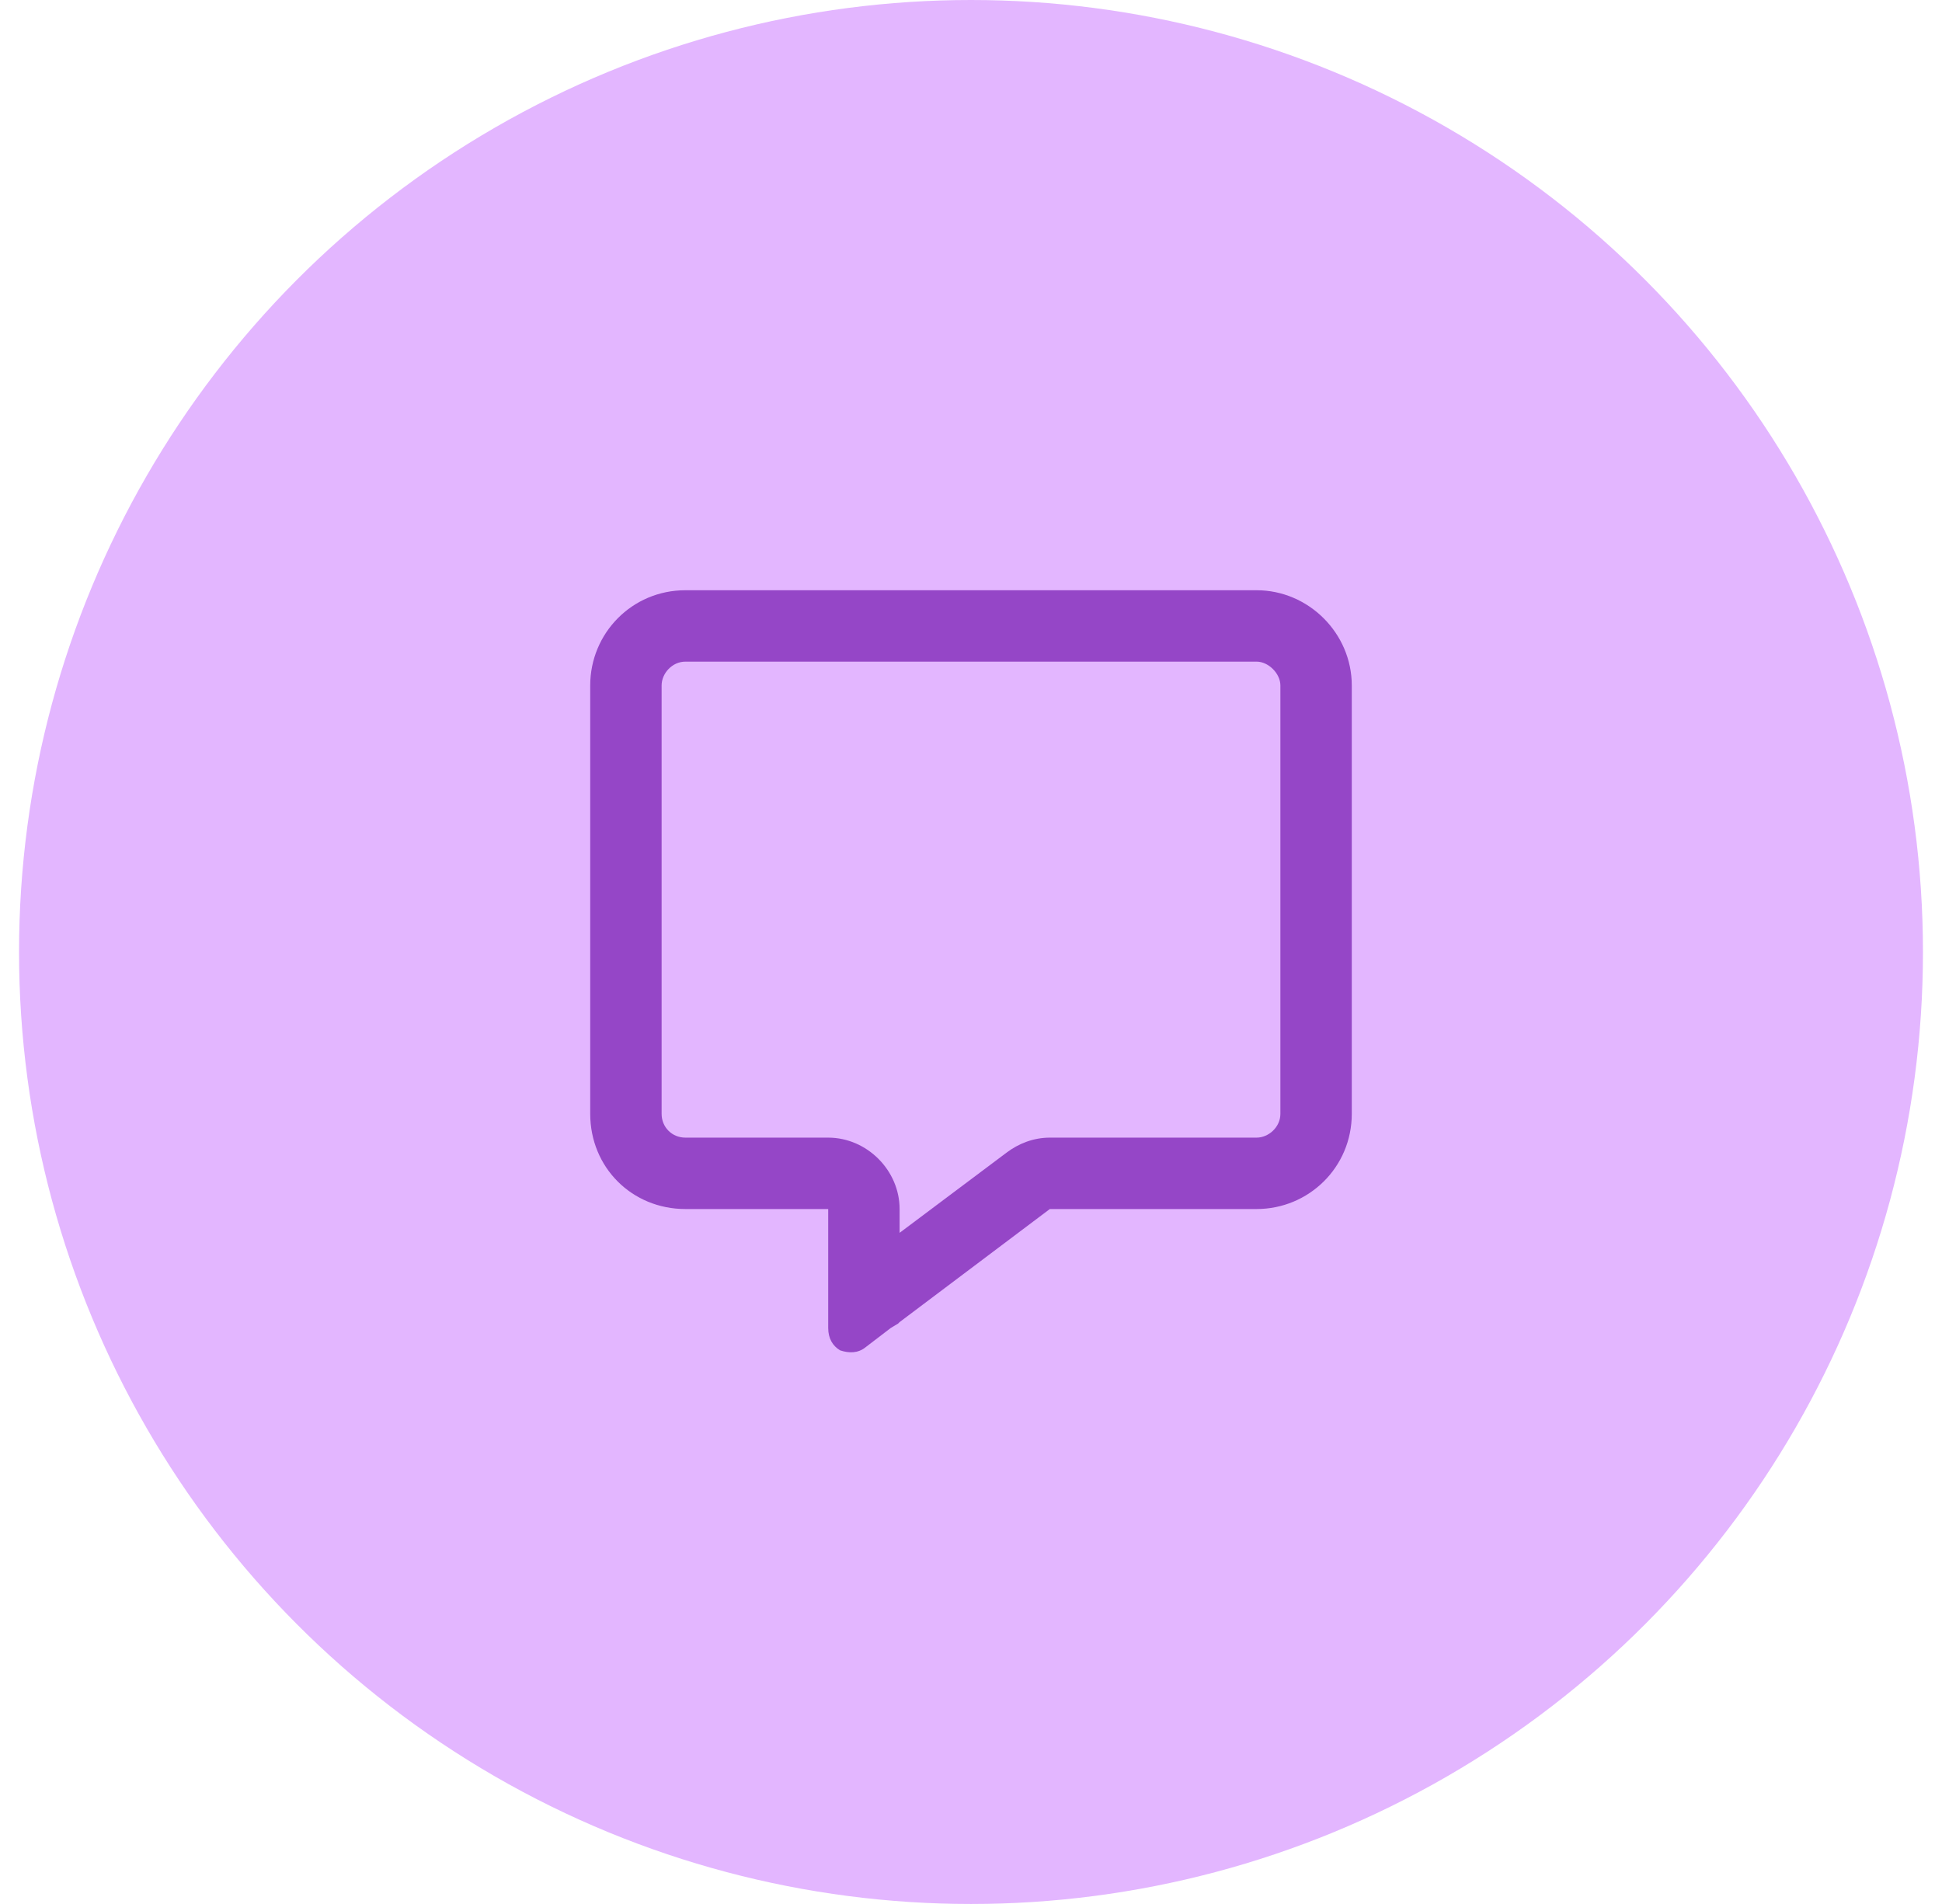
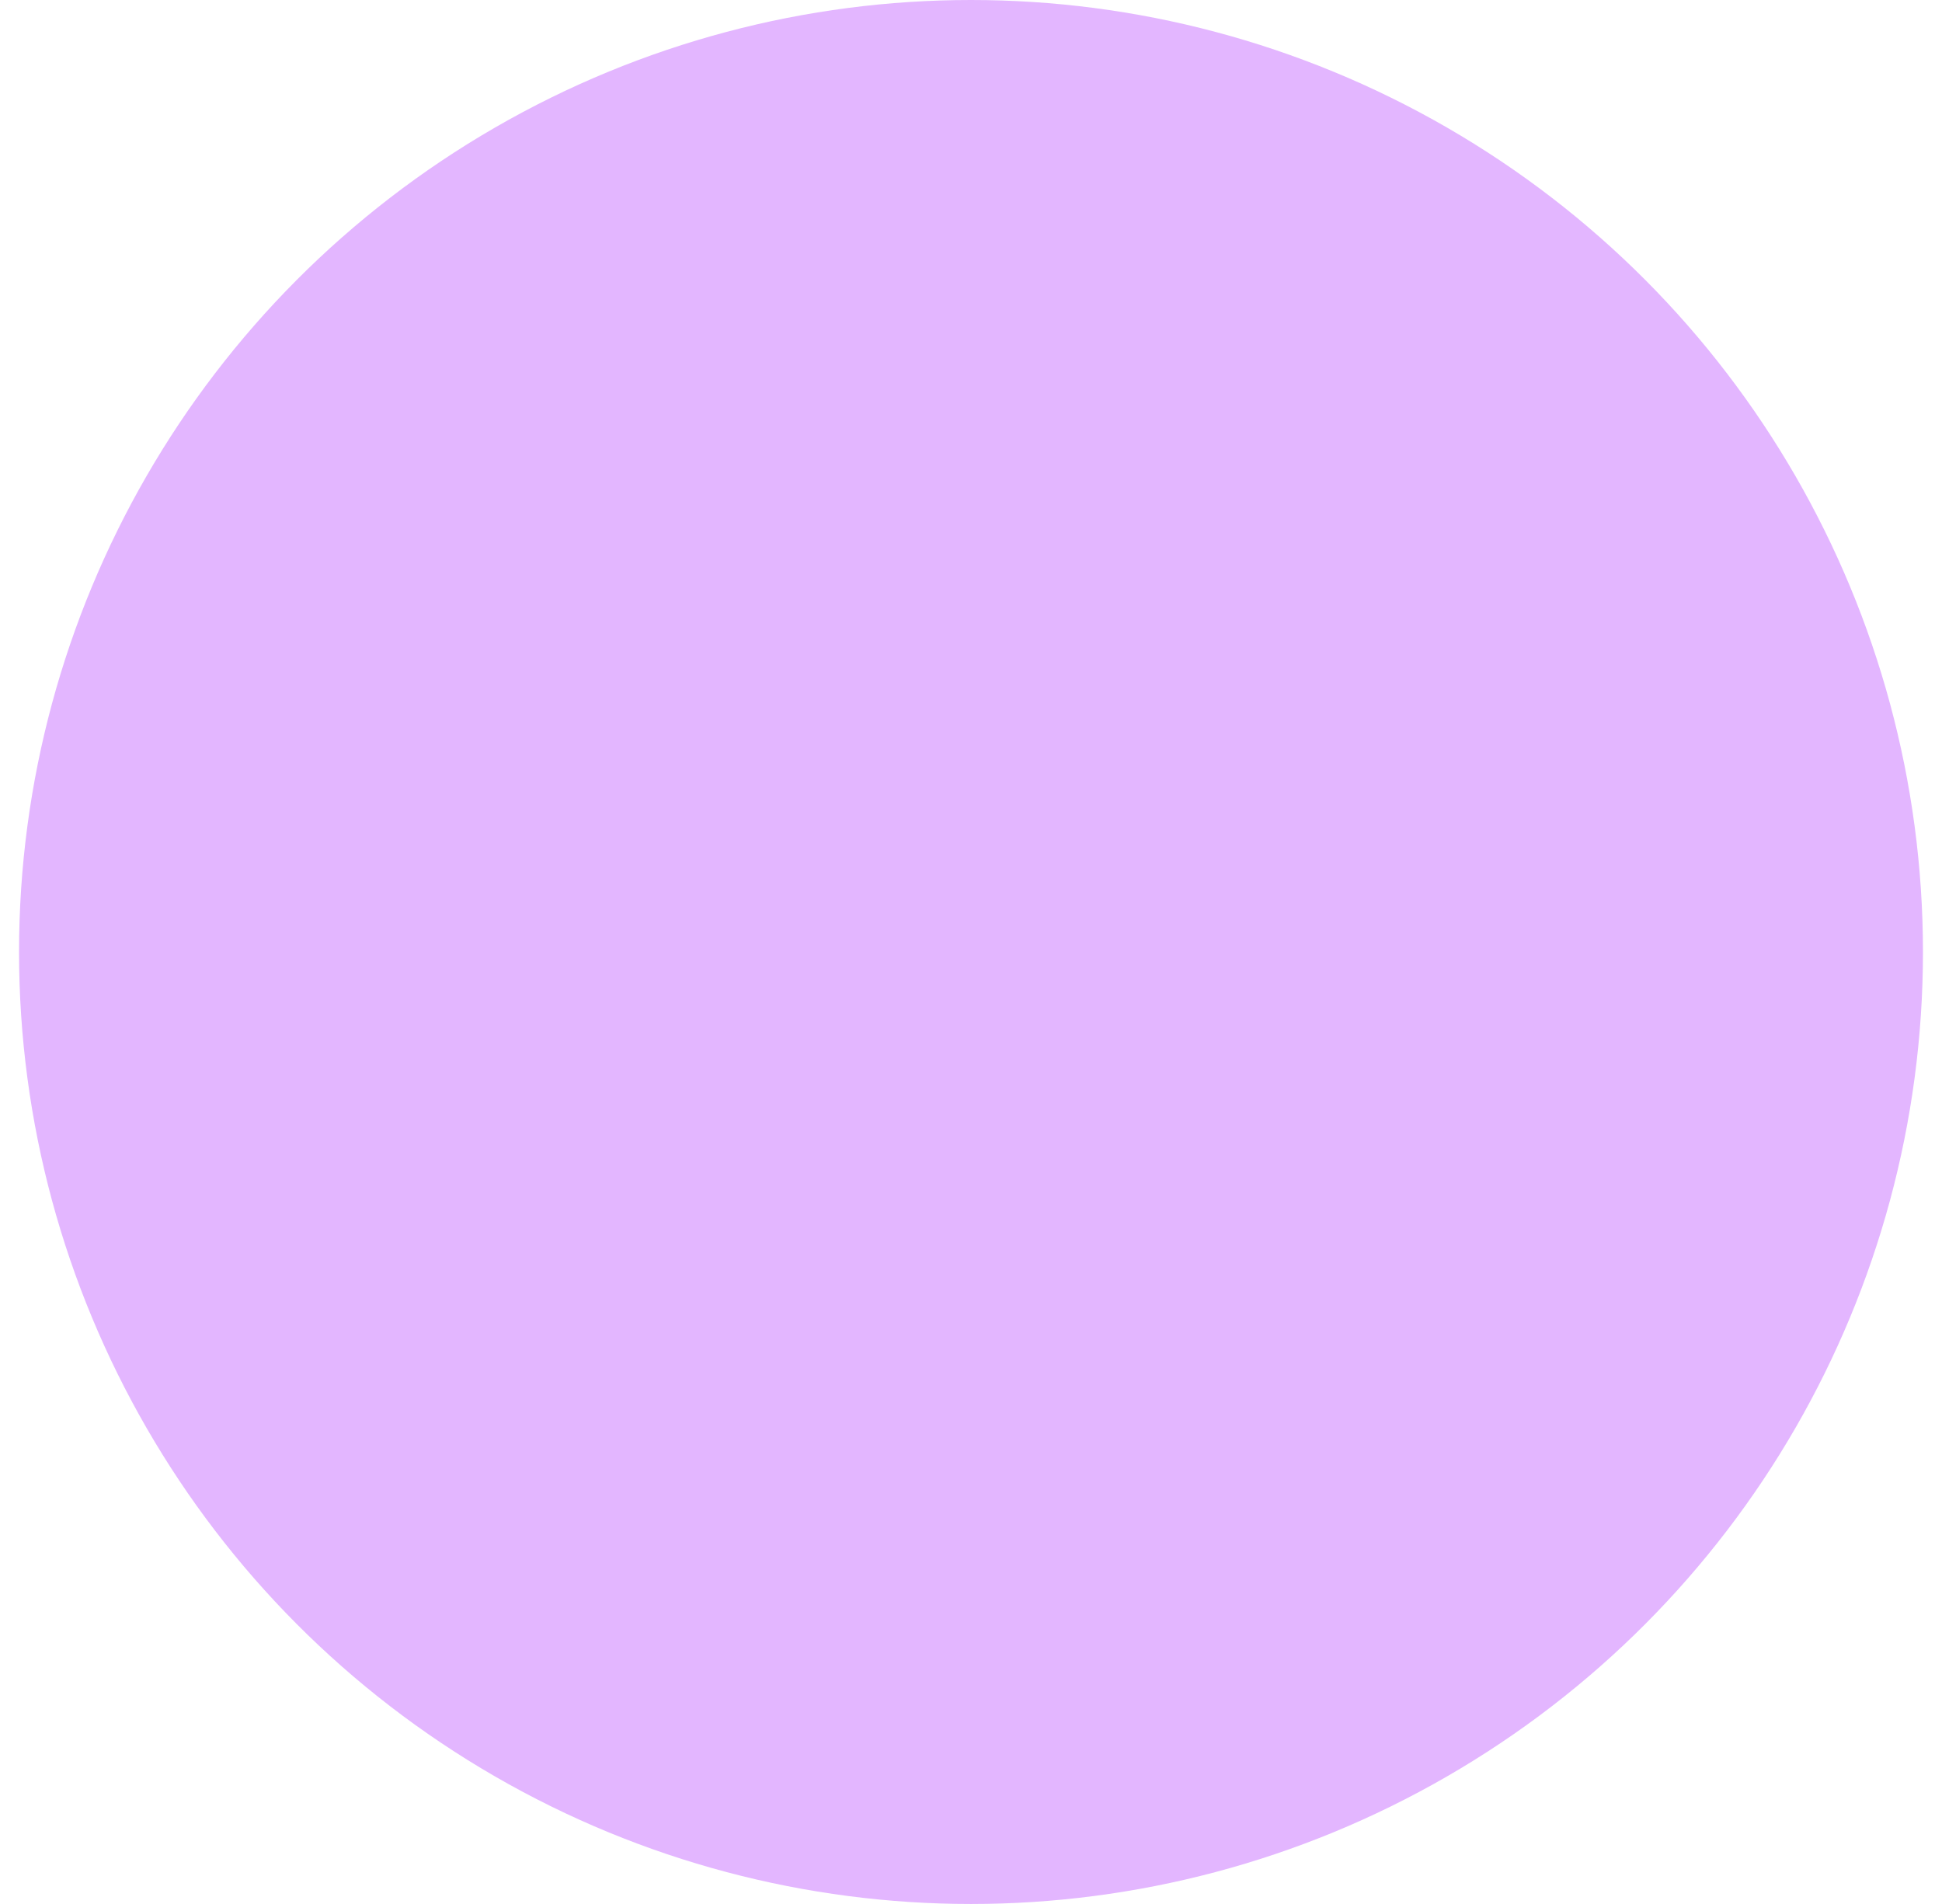
<svg xmlns="http://www.w3.org/2000/svg" width="51" height="50" viewBox="0 0 51 50" fill="none">
  <circle cx="25.5" cy="25" r="25" fill="#E3B6FF" />
-   <path d="M21.75 29.875C22.766 29.875 23.625 30.734 23.625 31.75V32.375L26.438 30.266C26.75 30.031 27.141 29.875 27.57 29.875H33C33.312 29.875 33.625 29.602 33.625 29.25V18C33.625 17.688 33.312 17.375 33 17.375H18C17.648 17.375 17.375 17.688 17.375 18V29.25C17.375 29.602 17.648 29.875 18 29.875H21.75ZM23.625 34.719L23.586 34.758L23.391 34.875L22.727 35.383C22.531 35.539 22.297 35.539 22.062 35.461C21.867 35.344 21.75 35.148 21.75 34.875V34.055V33.82V33.781V33.625V31.75H19.875H18C16.594 31.75 15.5 30.656 15.5 29.25V18C15.5 16.633 16.594 15.5 18 15.5H33C34.367 15.5 35.5 16.633 35.5 18V29.25C35.5 30.656 34.367 31.75 33 31.75H27.57L23.625 34.719Z" fill="#9546C7" />
</svg>